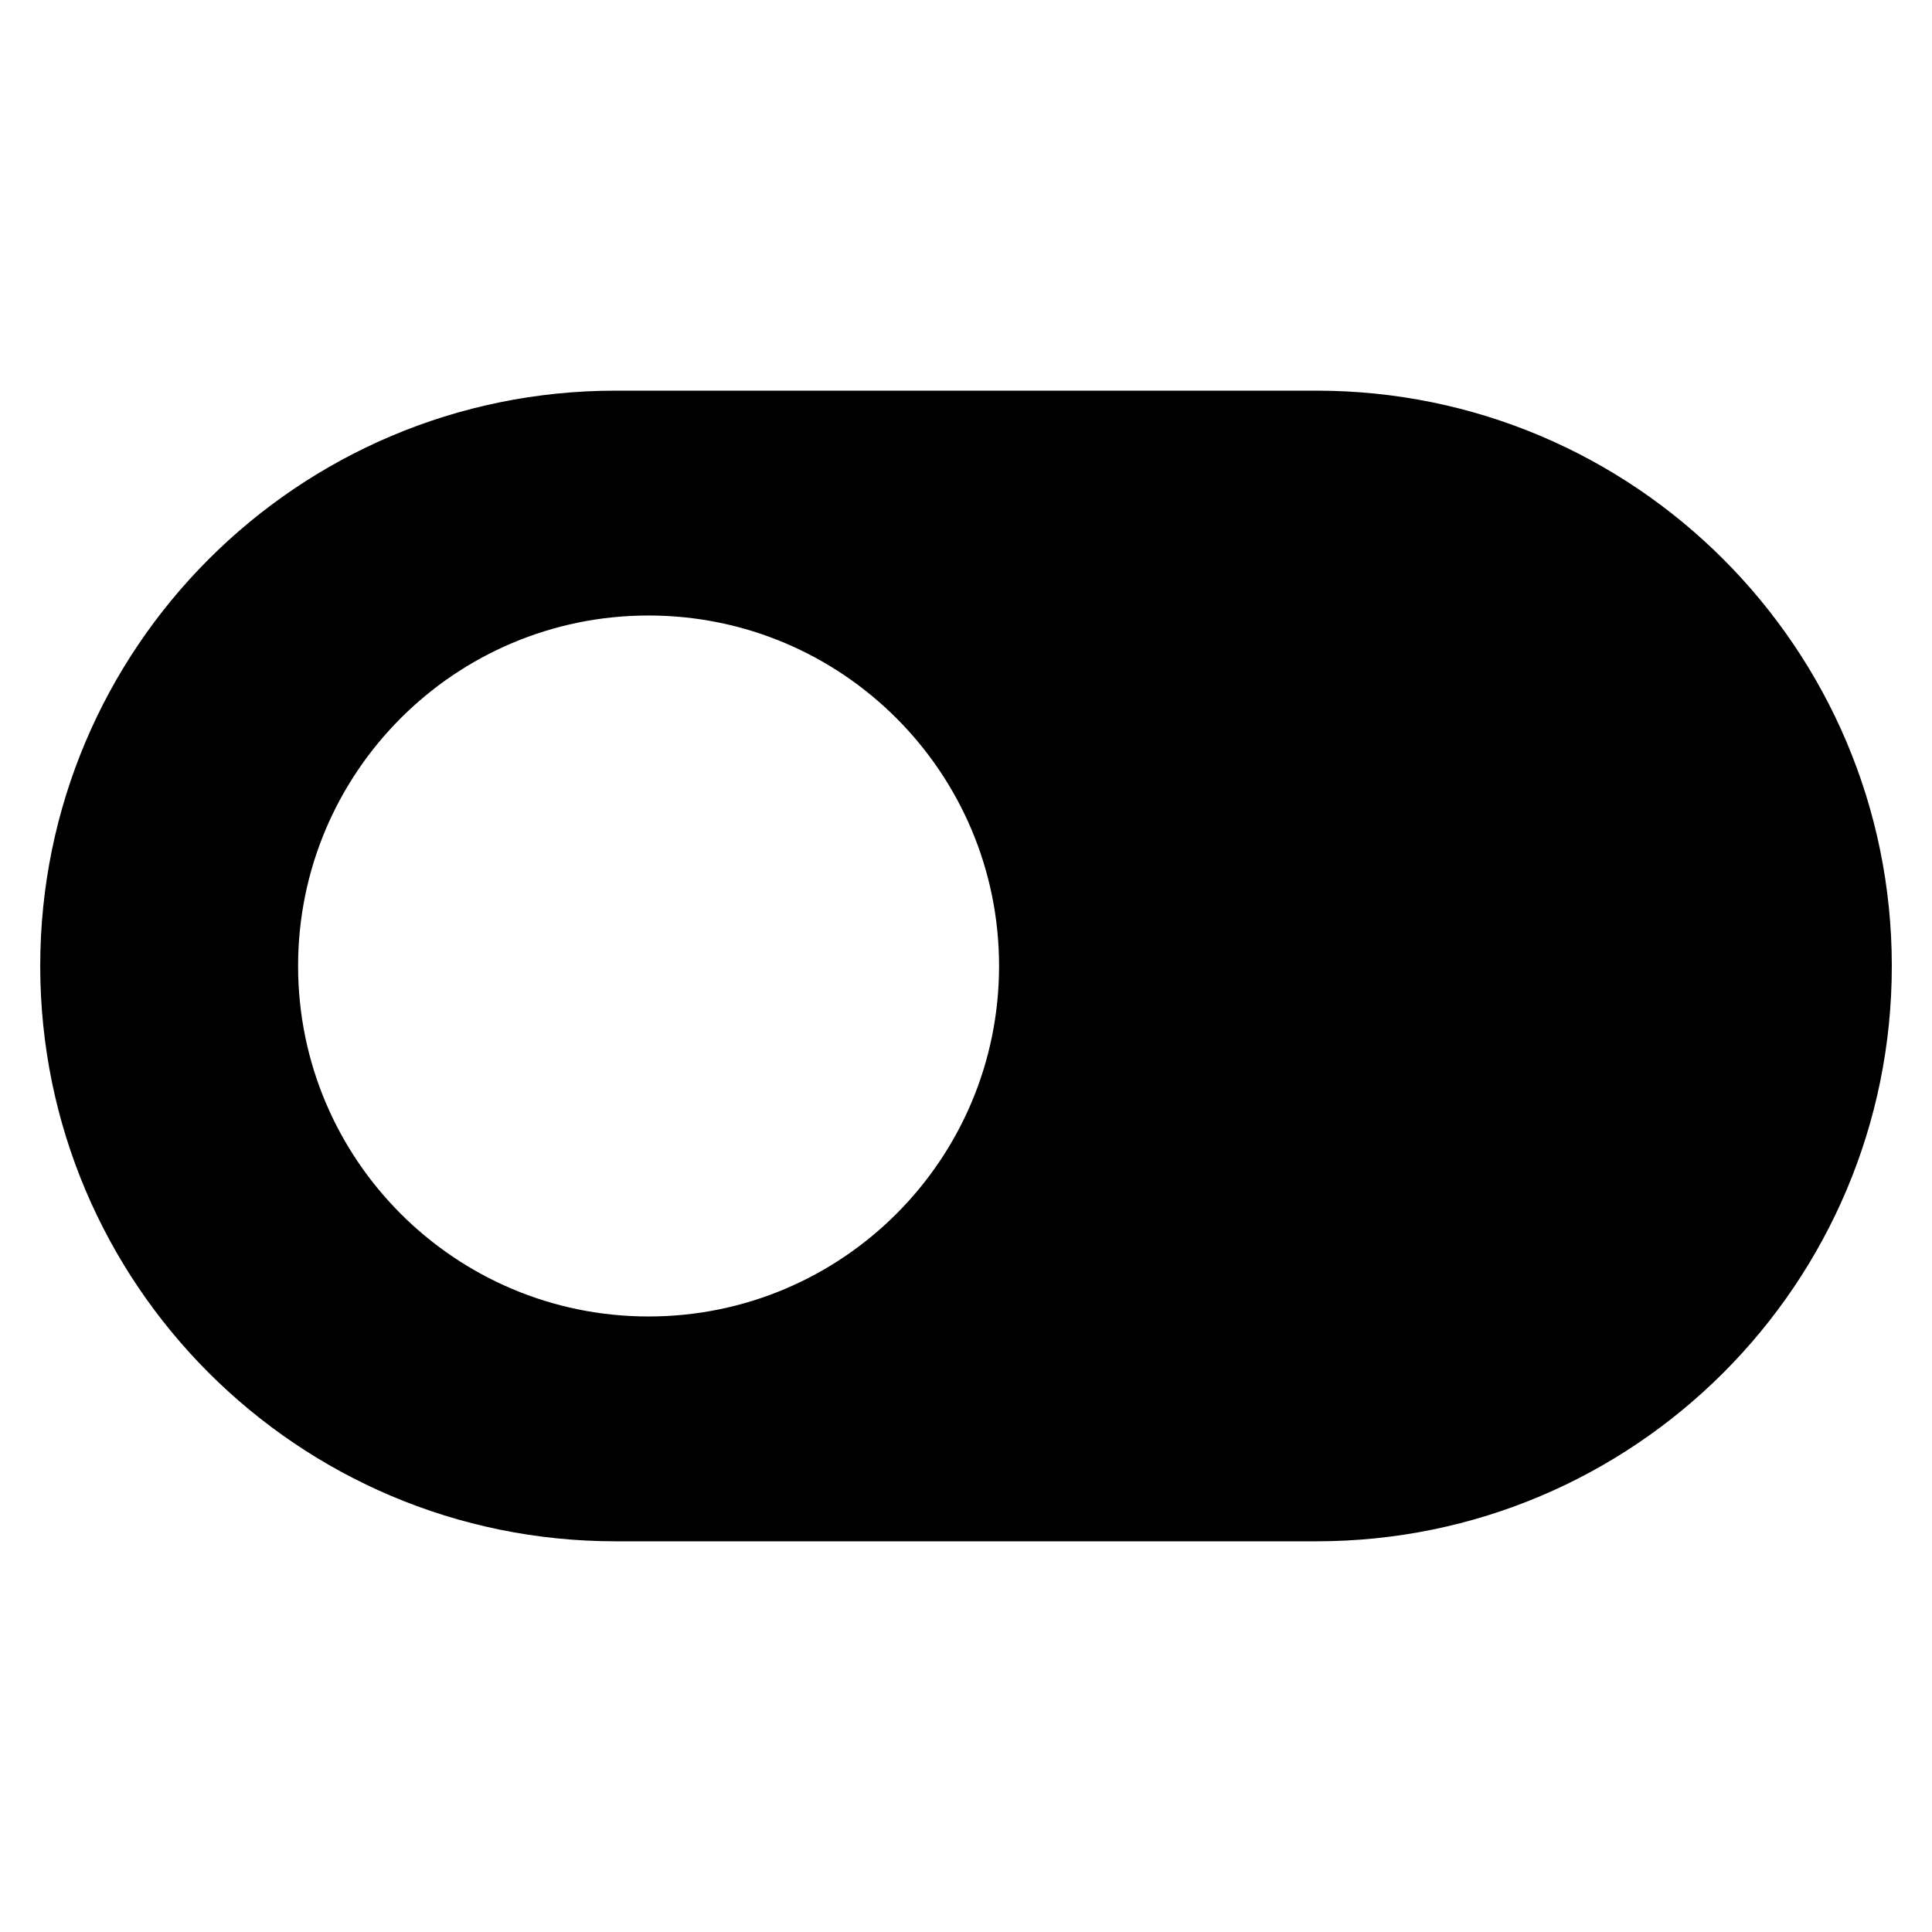
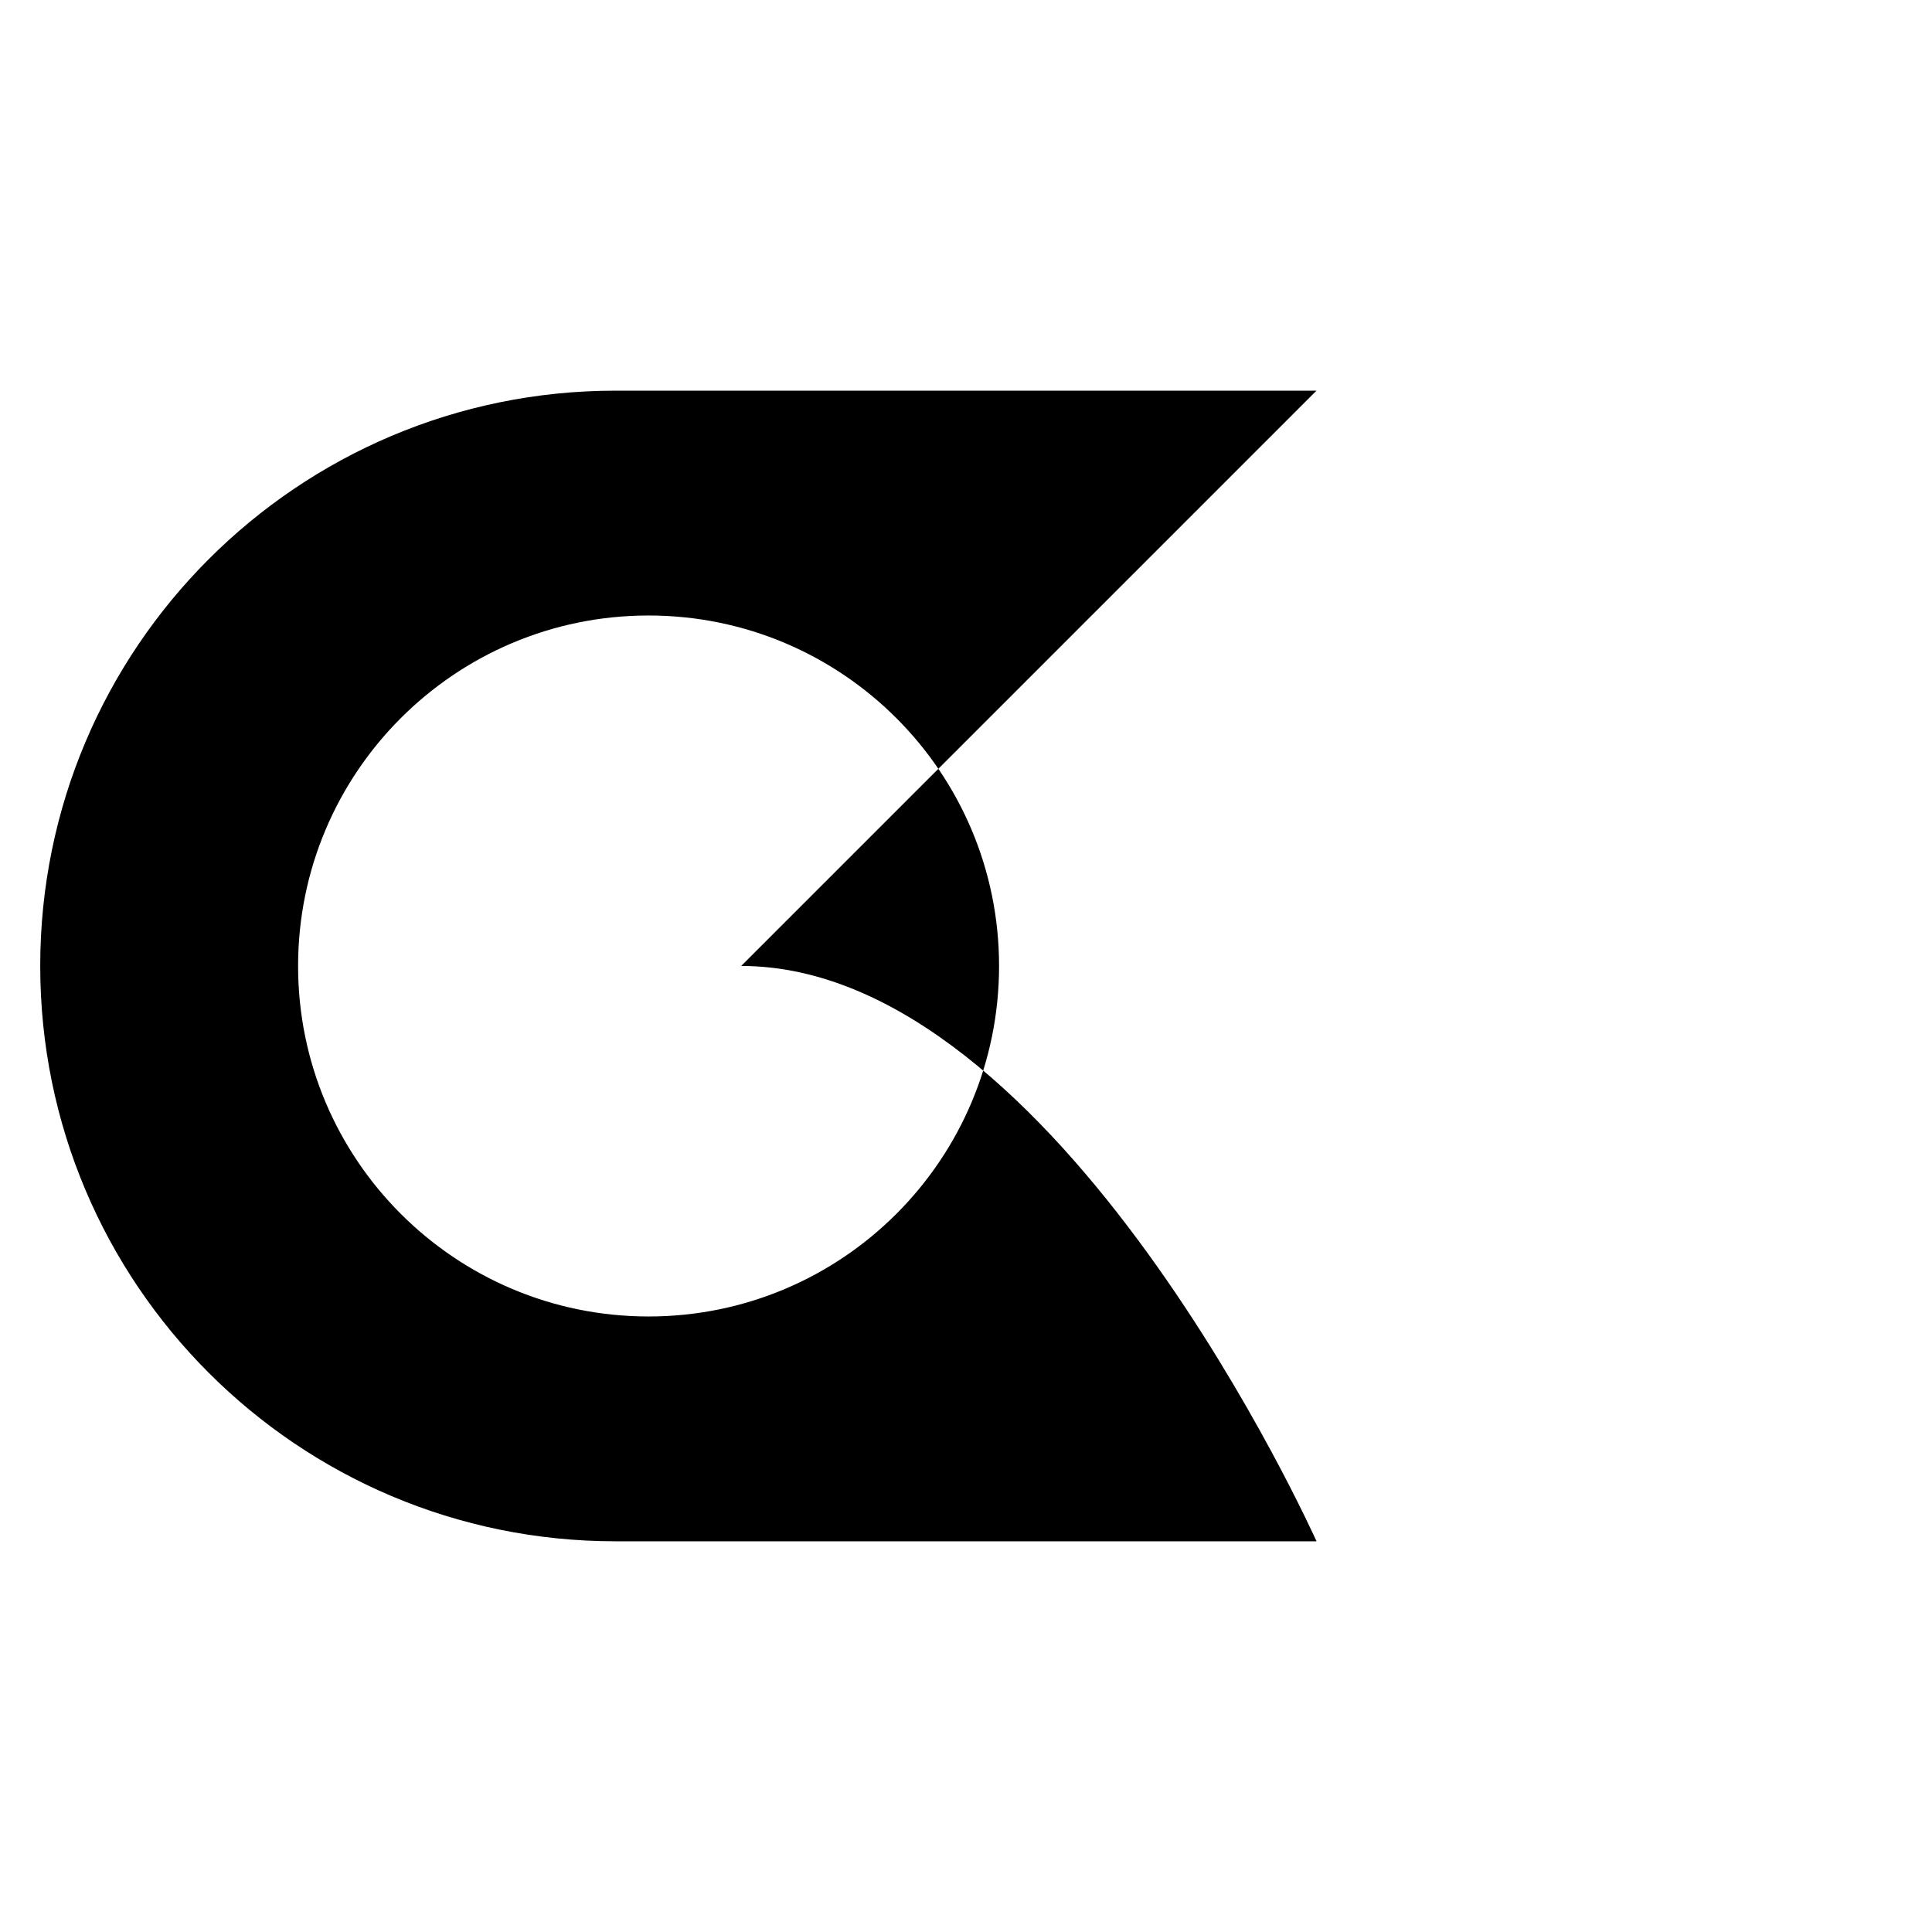
<svg xmlns="http://www.w3.org/2000/svg" fill="#000000" width="800px" height="800px" version="1.1" viewBox="144 144 512 512">
-   <path d="m492.88 247.53h-185.76c-84.199 0-152.46 68.262-152.46 152.47s68.258 152.46 152.46 152.46h185.77c84.207 0 152.46-68.258 152.46-152.46s-68.27-152.47-152.47-152.47zm-177 245.35c-51.293 0-92.883-41.59-92.883-92.883 0-51.293 41.59-92.883 92.883-92.883 51.293 0.004 92.883 41.59 92.883 92.887 0 51.293-41.582 92.879-92.883 92.879z" />
+   <path d="m492.88 247.53h-185.76c-84.199 0-152.46 68.262-152.46 152.47s68.258 152.46 152.46 152.46h185.77s-68.27-152.47-152.47-152.47zm-177 245.35c-51.293 0-92.883-41.59-92.883-92.883 0-51.293 41.59-92.883 92.883-92.883 51.293 0.004 92.883 41.59 92.883 92.887 0 51.293-41.582 92.879-92.883 92.879z" />
</svg>